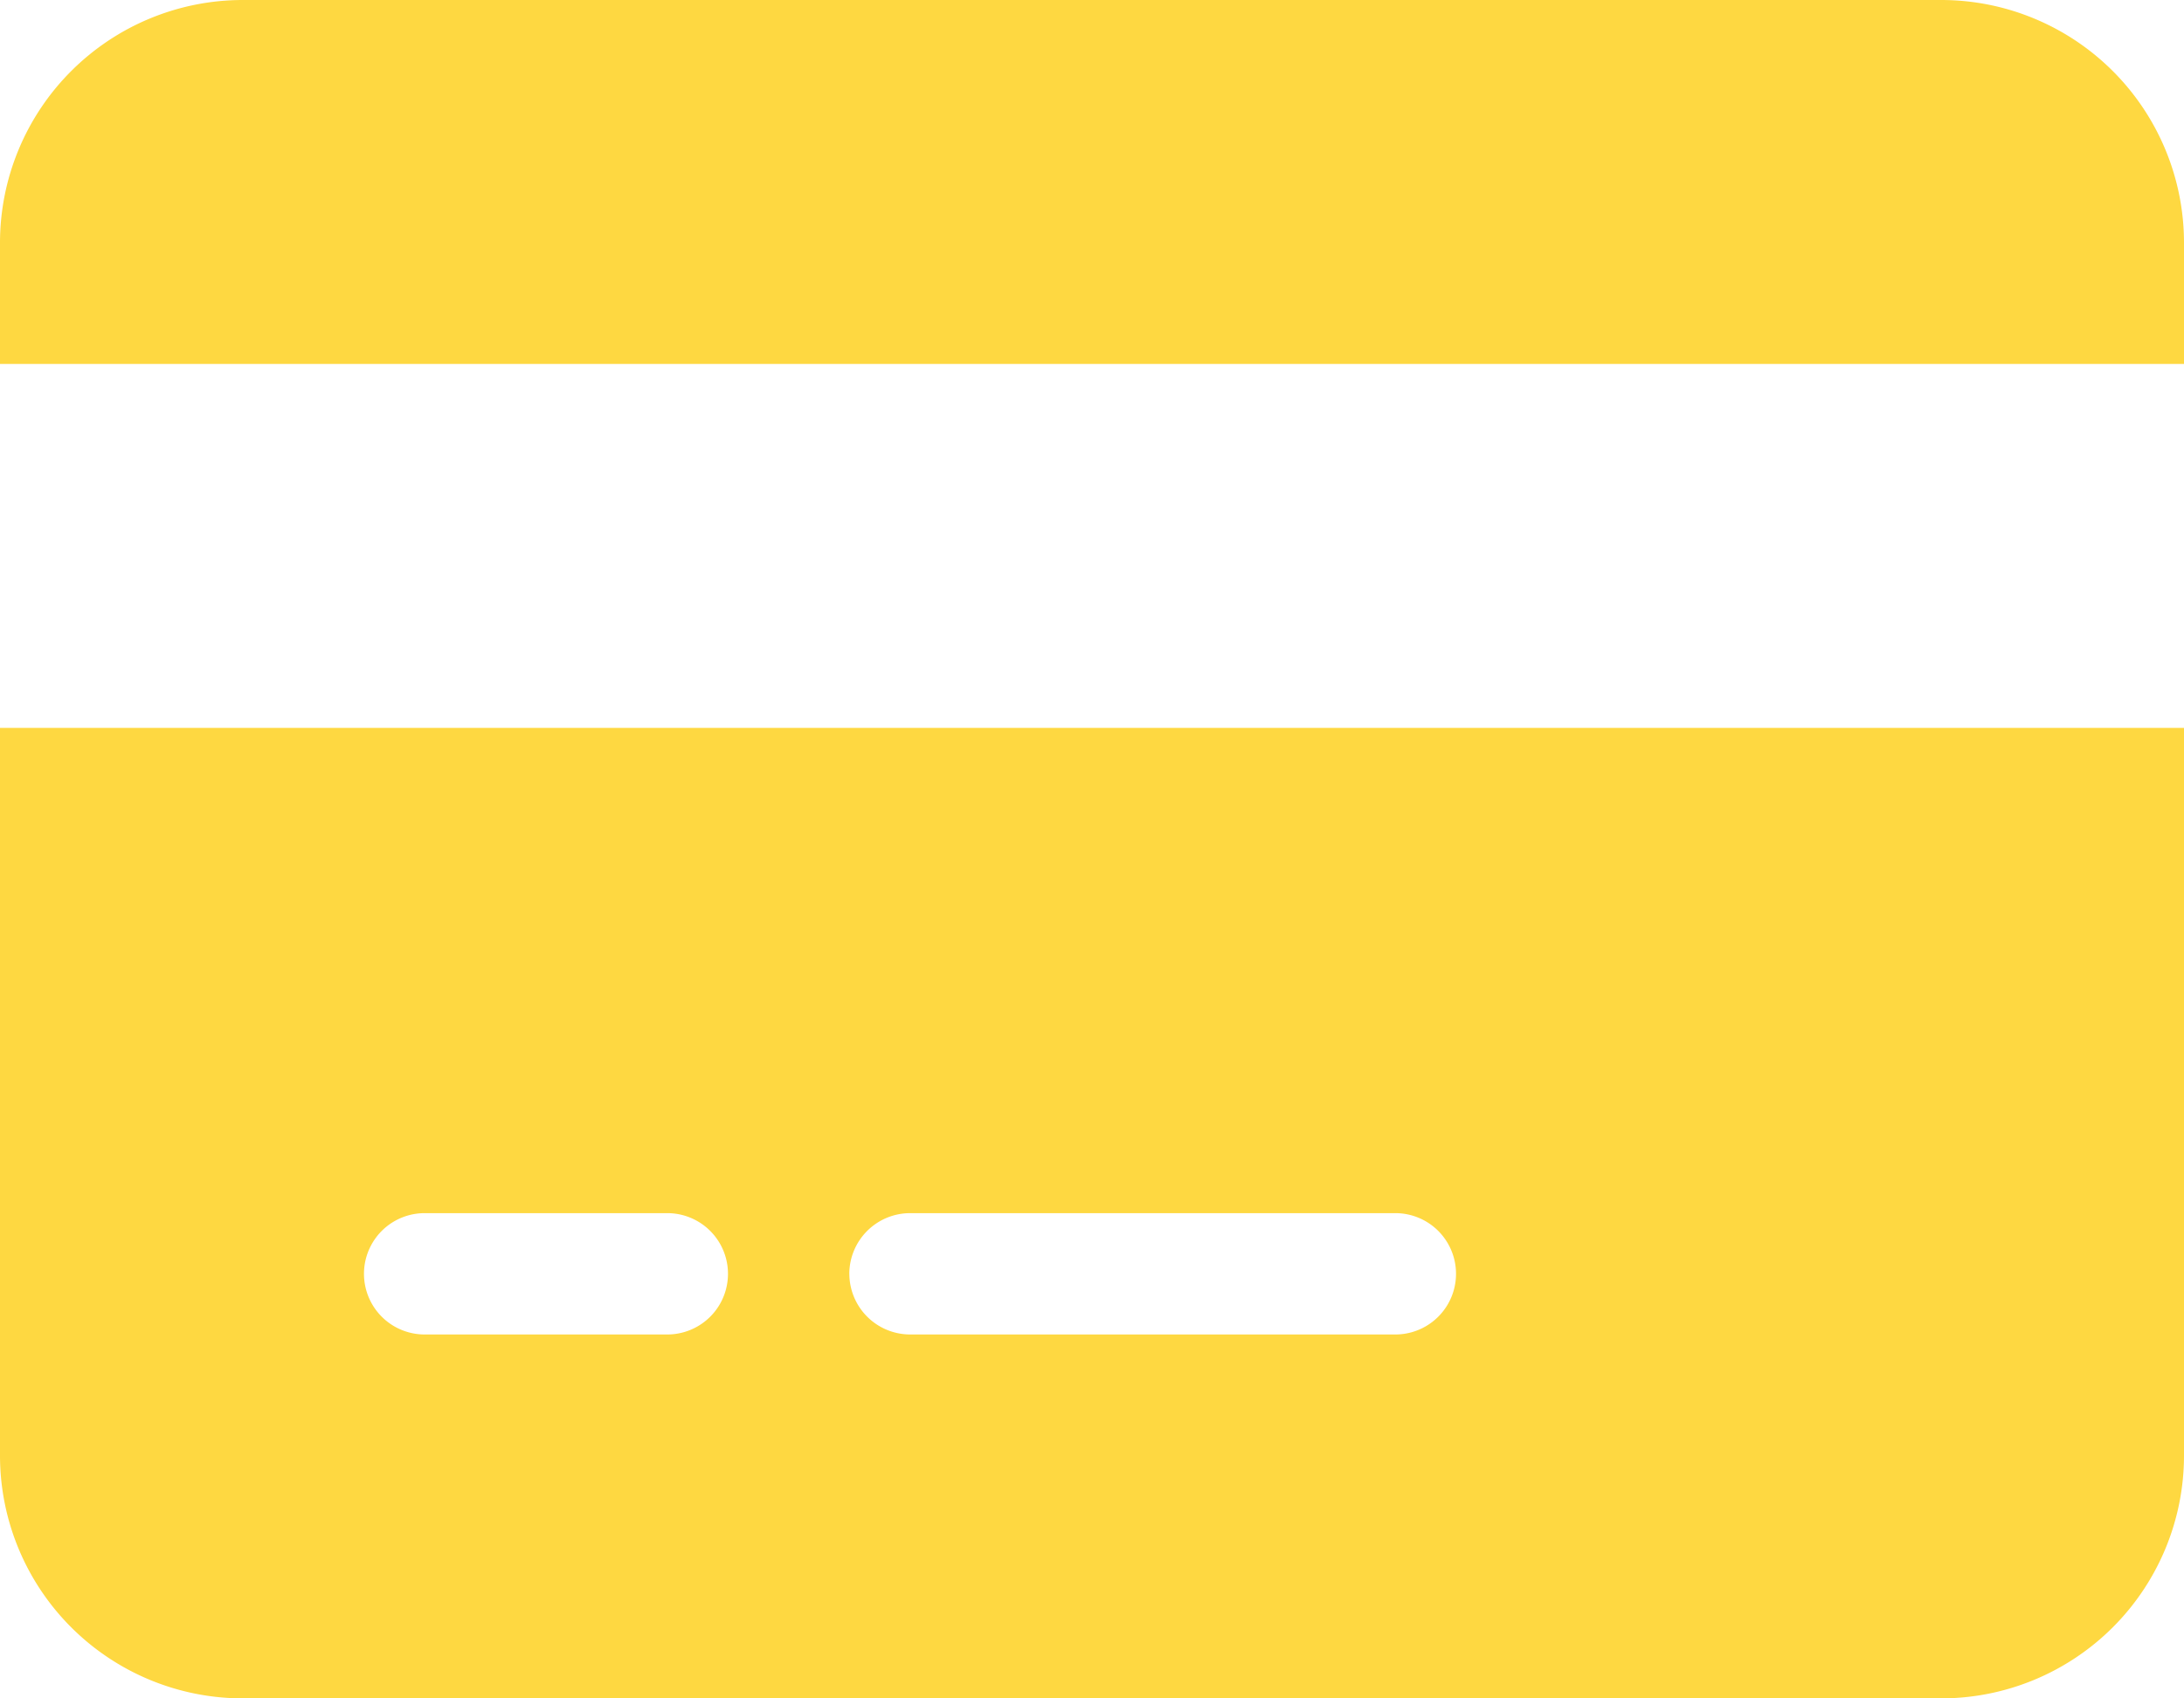
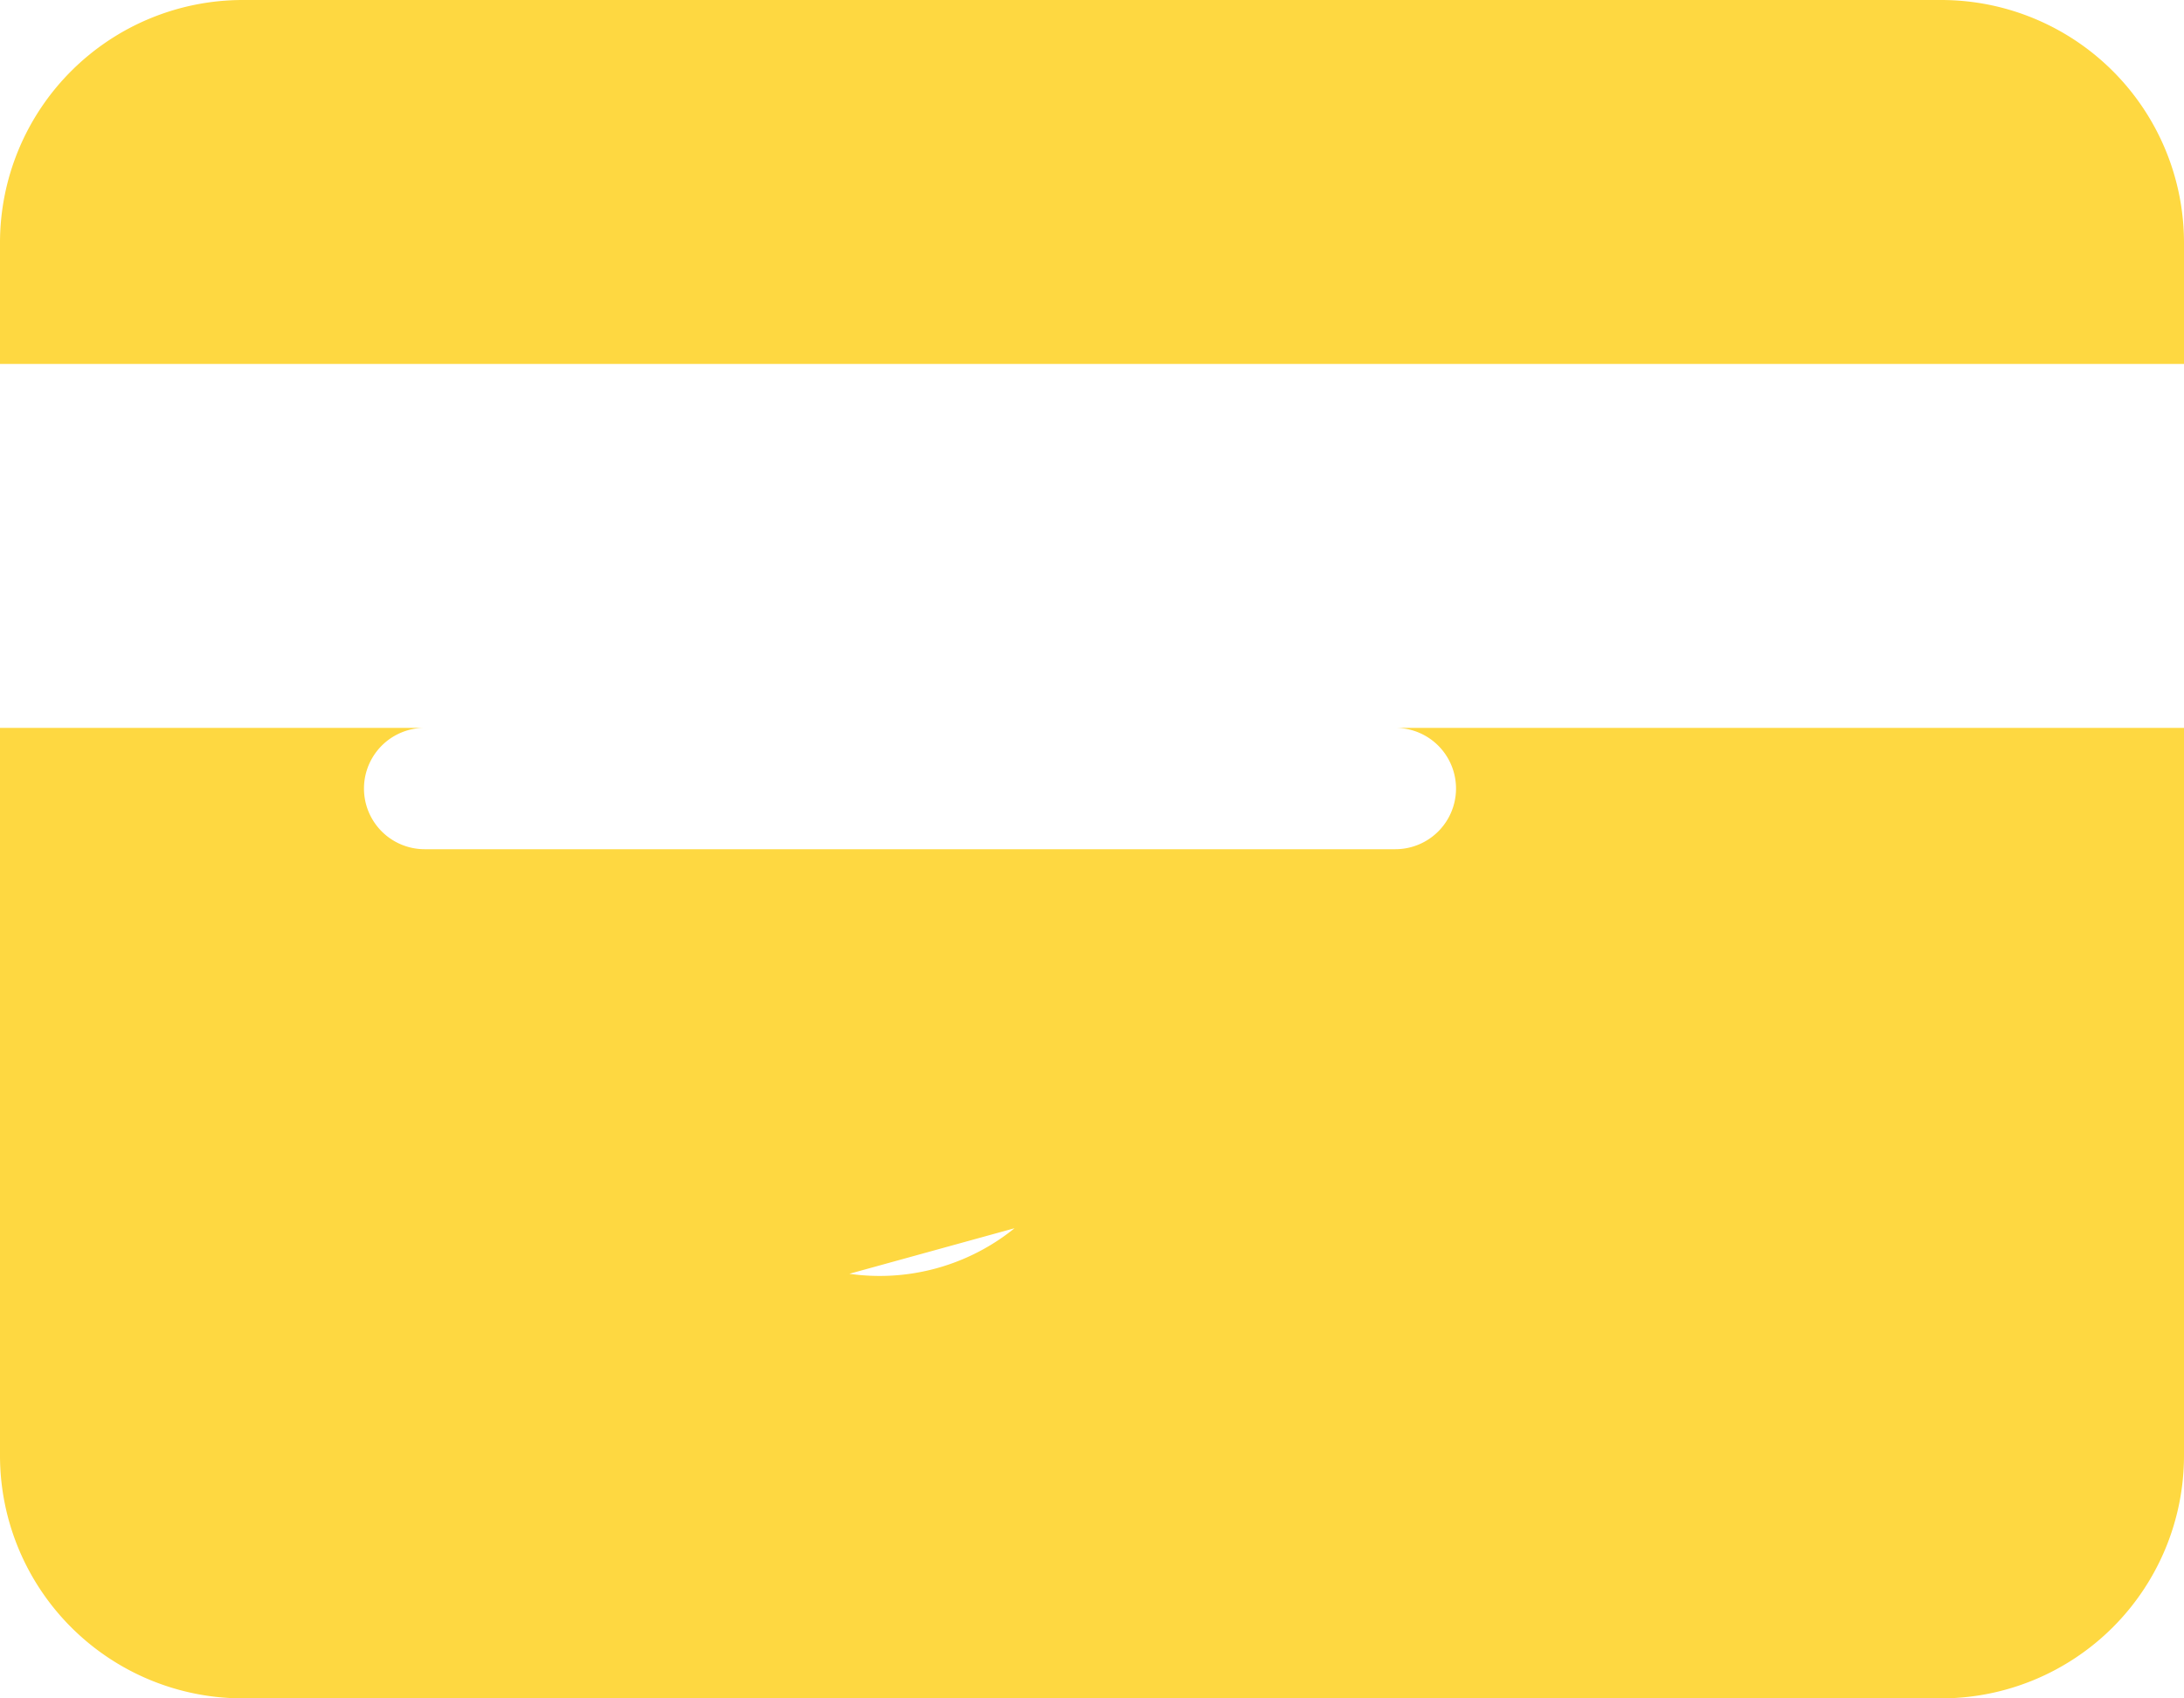
<svg xmlns="http://www.w3.org/2000/svg" width="56.208" height="43.717" viewBox="0 0 56.208 43.717">
-   <path id="credit-card-solid" d="M6.245,32A6.251,6.251,0,0,0,0,38.245v3.123H56.208V38.245A6.251,6.251,0,0,0,49.963,32ZM56.208,50.736H0V69.472a6.251,6.251,0,0,0,6.245,6.245H49.963a6.251,6.251,0,0,0,6.245-6.245ZM10.929,63.227h6.245a1.561,1.561,0,0,1,0,3.123H10.929a1.561,1.561,0,0,1,0-3.123Zm10.929,1.561a1.566,1.566,0,0,1,1.561-1.561H35.911a1.561,1.561,0,0,1,0,3.123H23.42A1.566,1.566,0,0,1,21.859,64.788Z" transform="translate(0 -32)" fill="#fed841" />
+   <path id="credit-card-solid" d="M6.245,32A6.251,6.251,0,0,0,0,38.245v3.123H56.208V38.245A6.251,6.251,0,0,0,49.963,32ZM56.208,50.736H0V69.472a6.251,6.251,0,0,0,6.245,6.245H49.963a6.251,6.251,0,0,0,6.245-6.245Zh6.245a1.561,1.561,0,0,1,0,3.123H10.929a1.561,1.561,0,0,1,0-3.123Zm10.929,1.561a1.566,1.566,0,0,1,1.561-1.561H35.911a1.561,1.561,0,0,1,0,3.123H23.42A1.566,1.566,0,0,1,21.859,64.788Z" transform="translate(0 -32)" fill="#fed841" />
</svg>